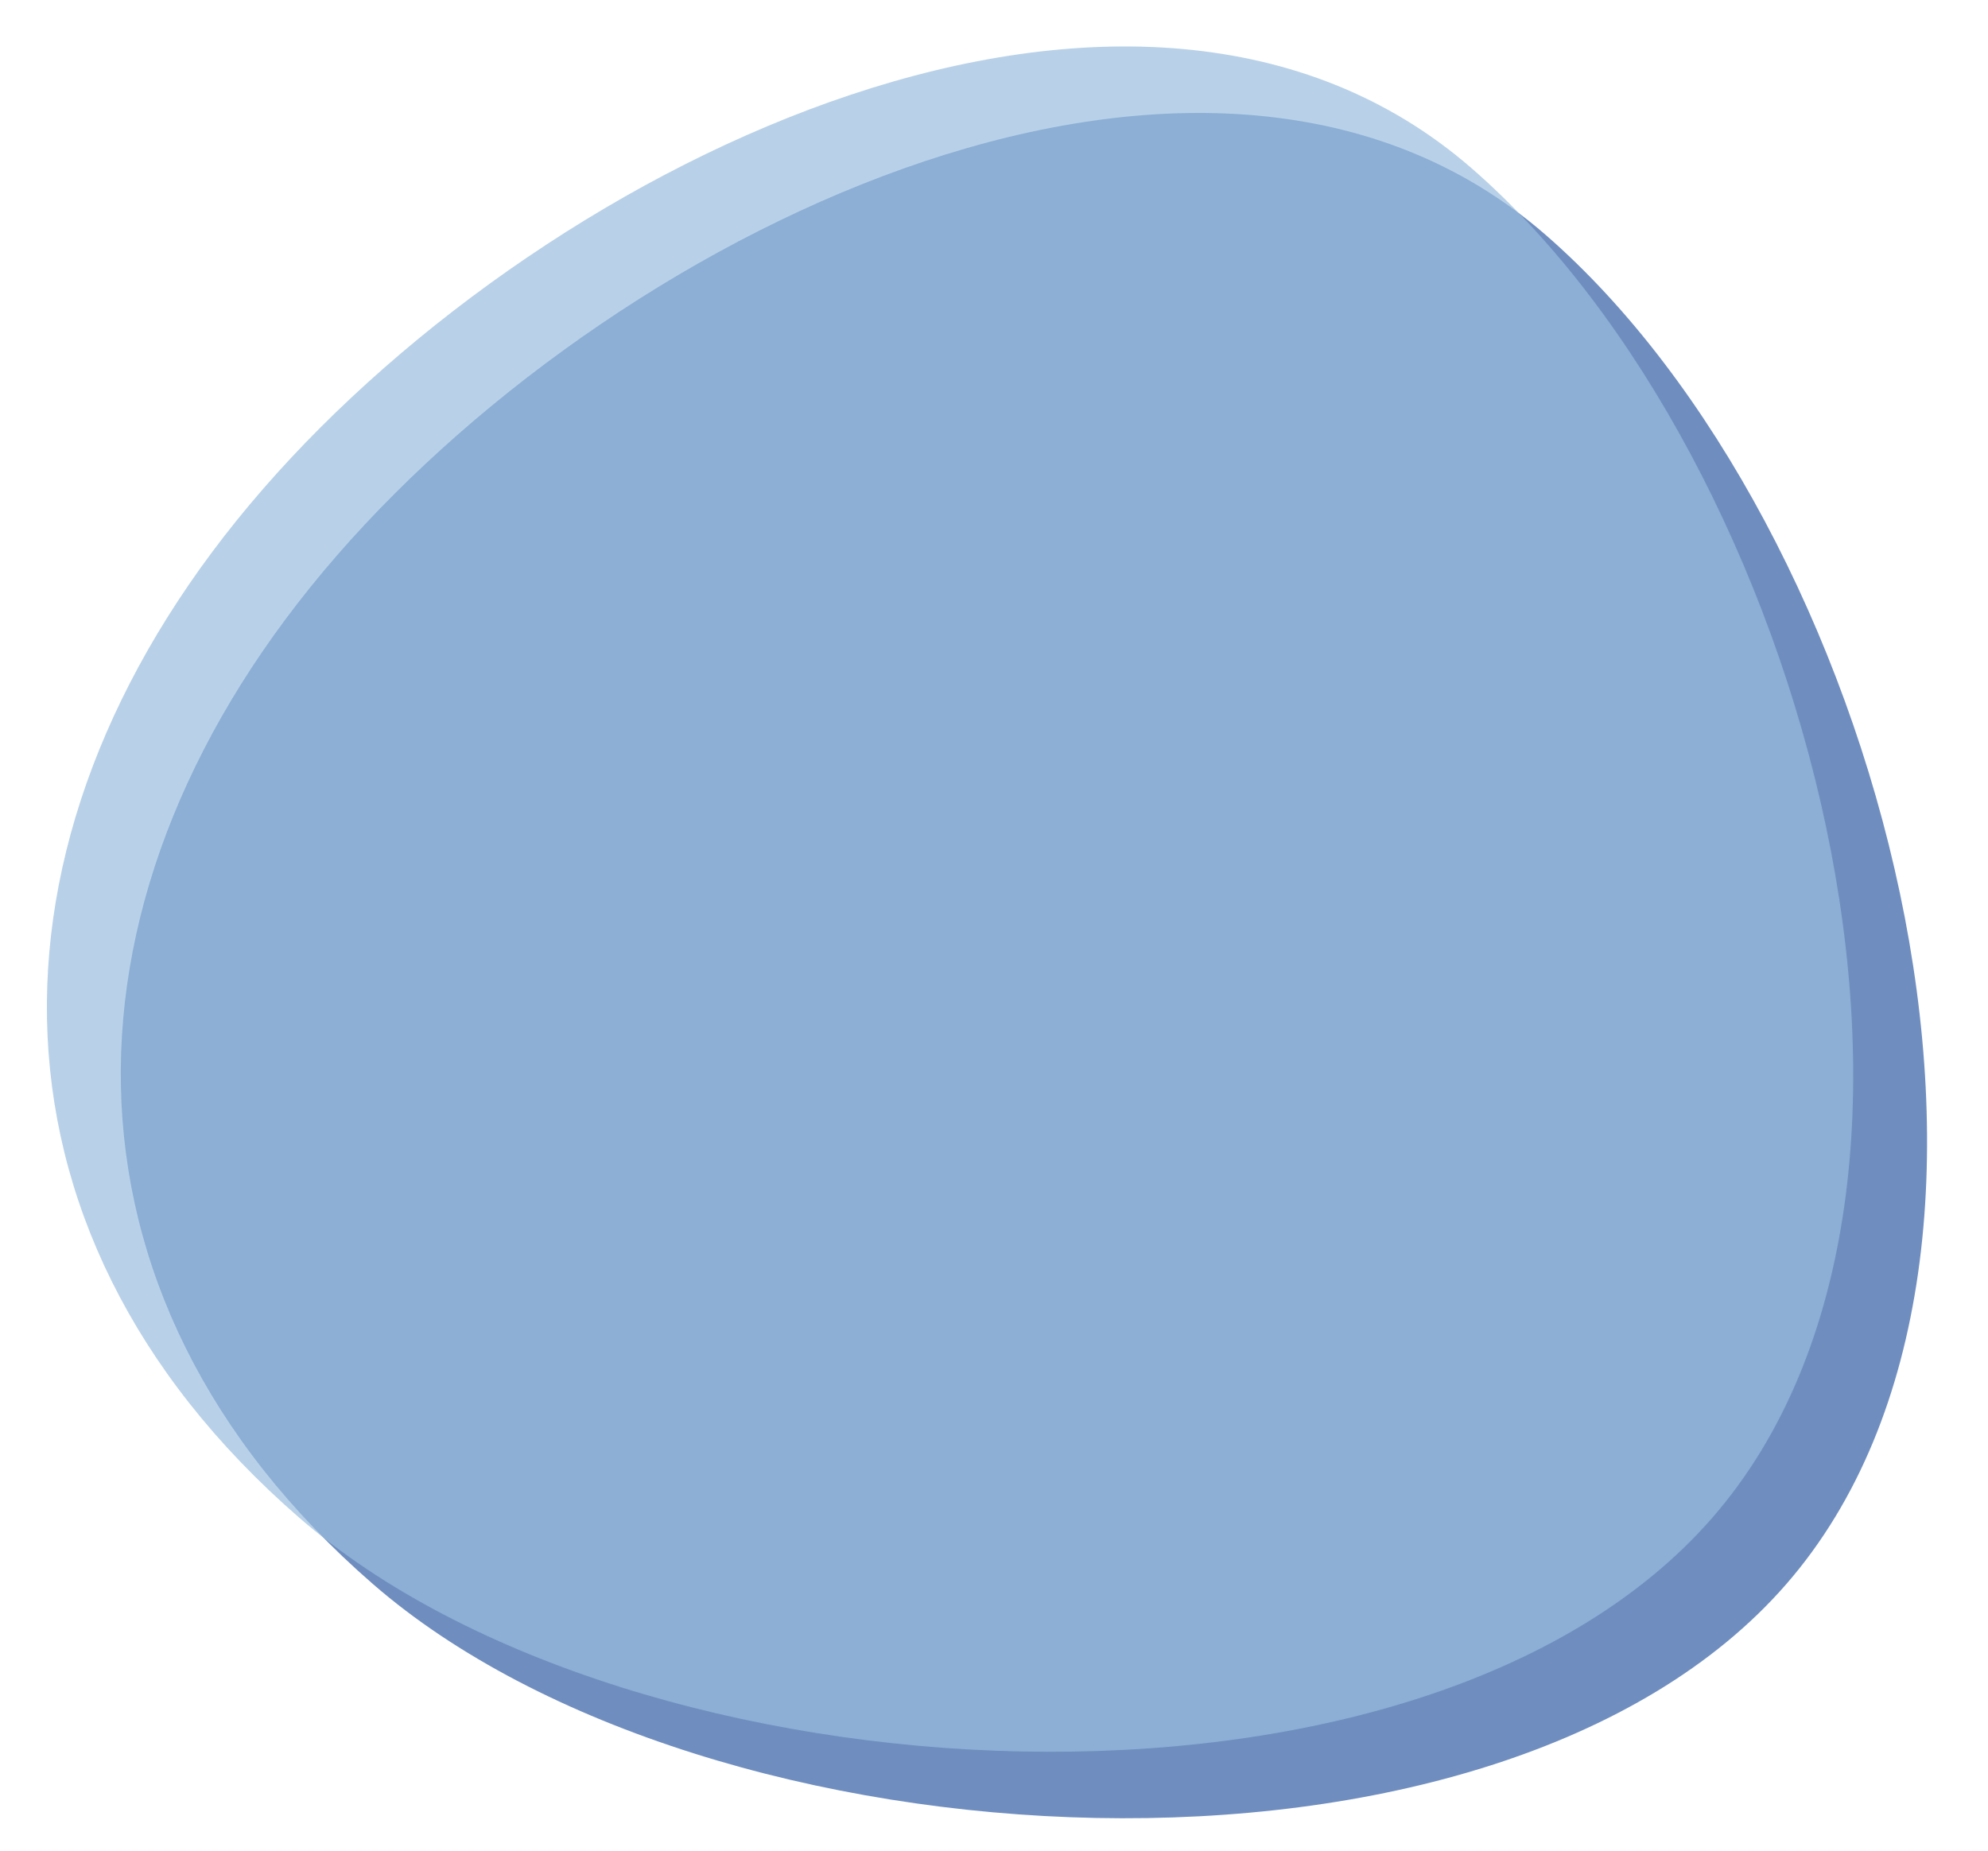
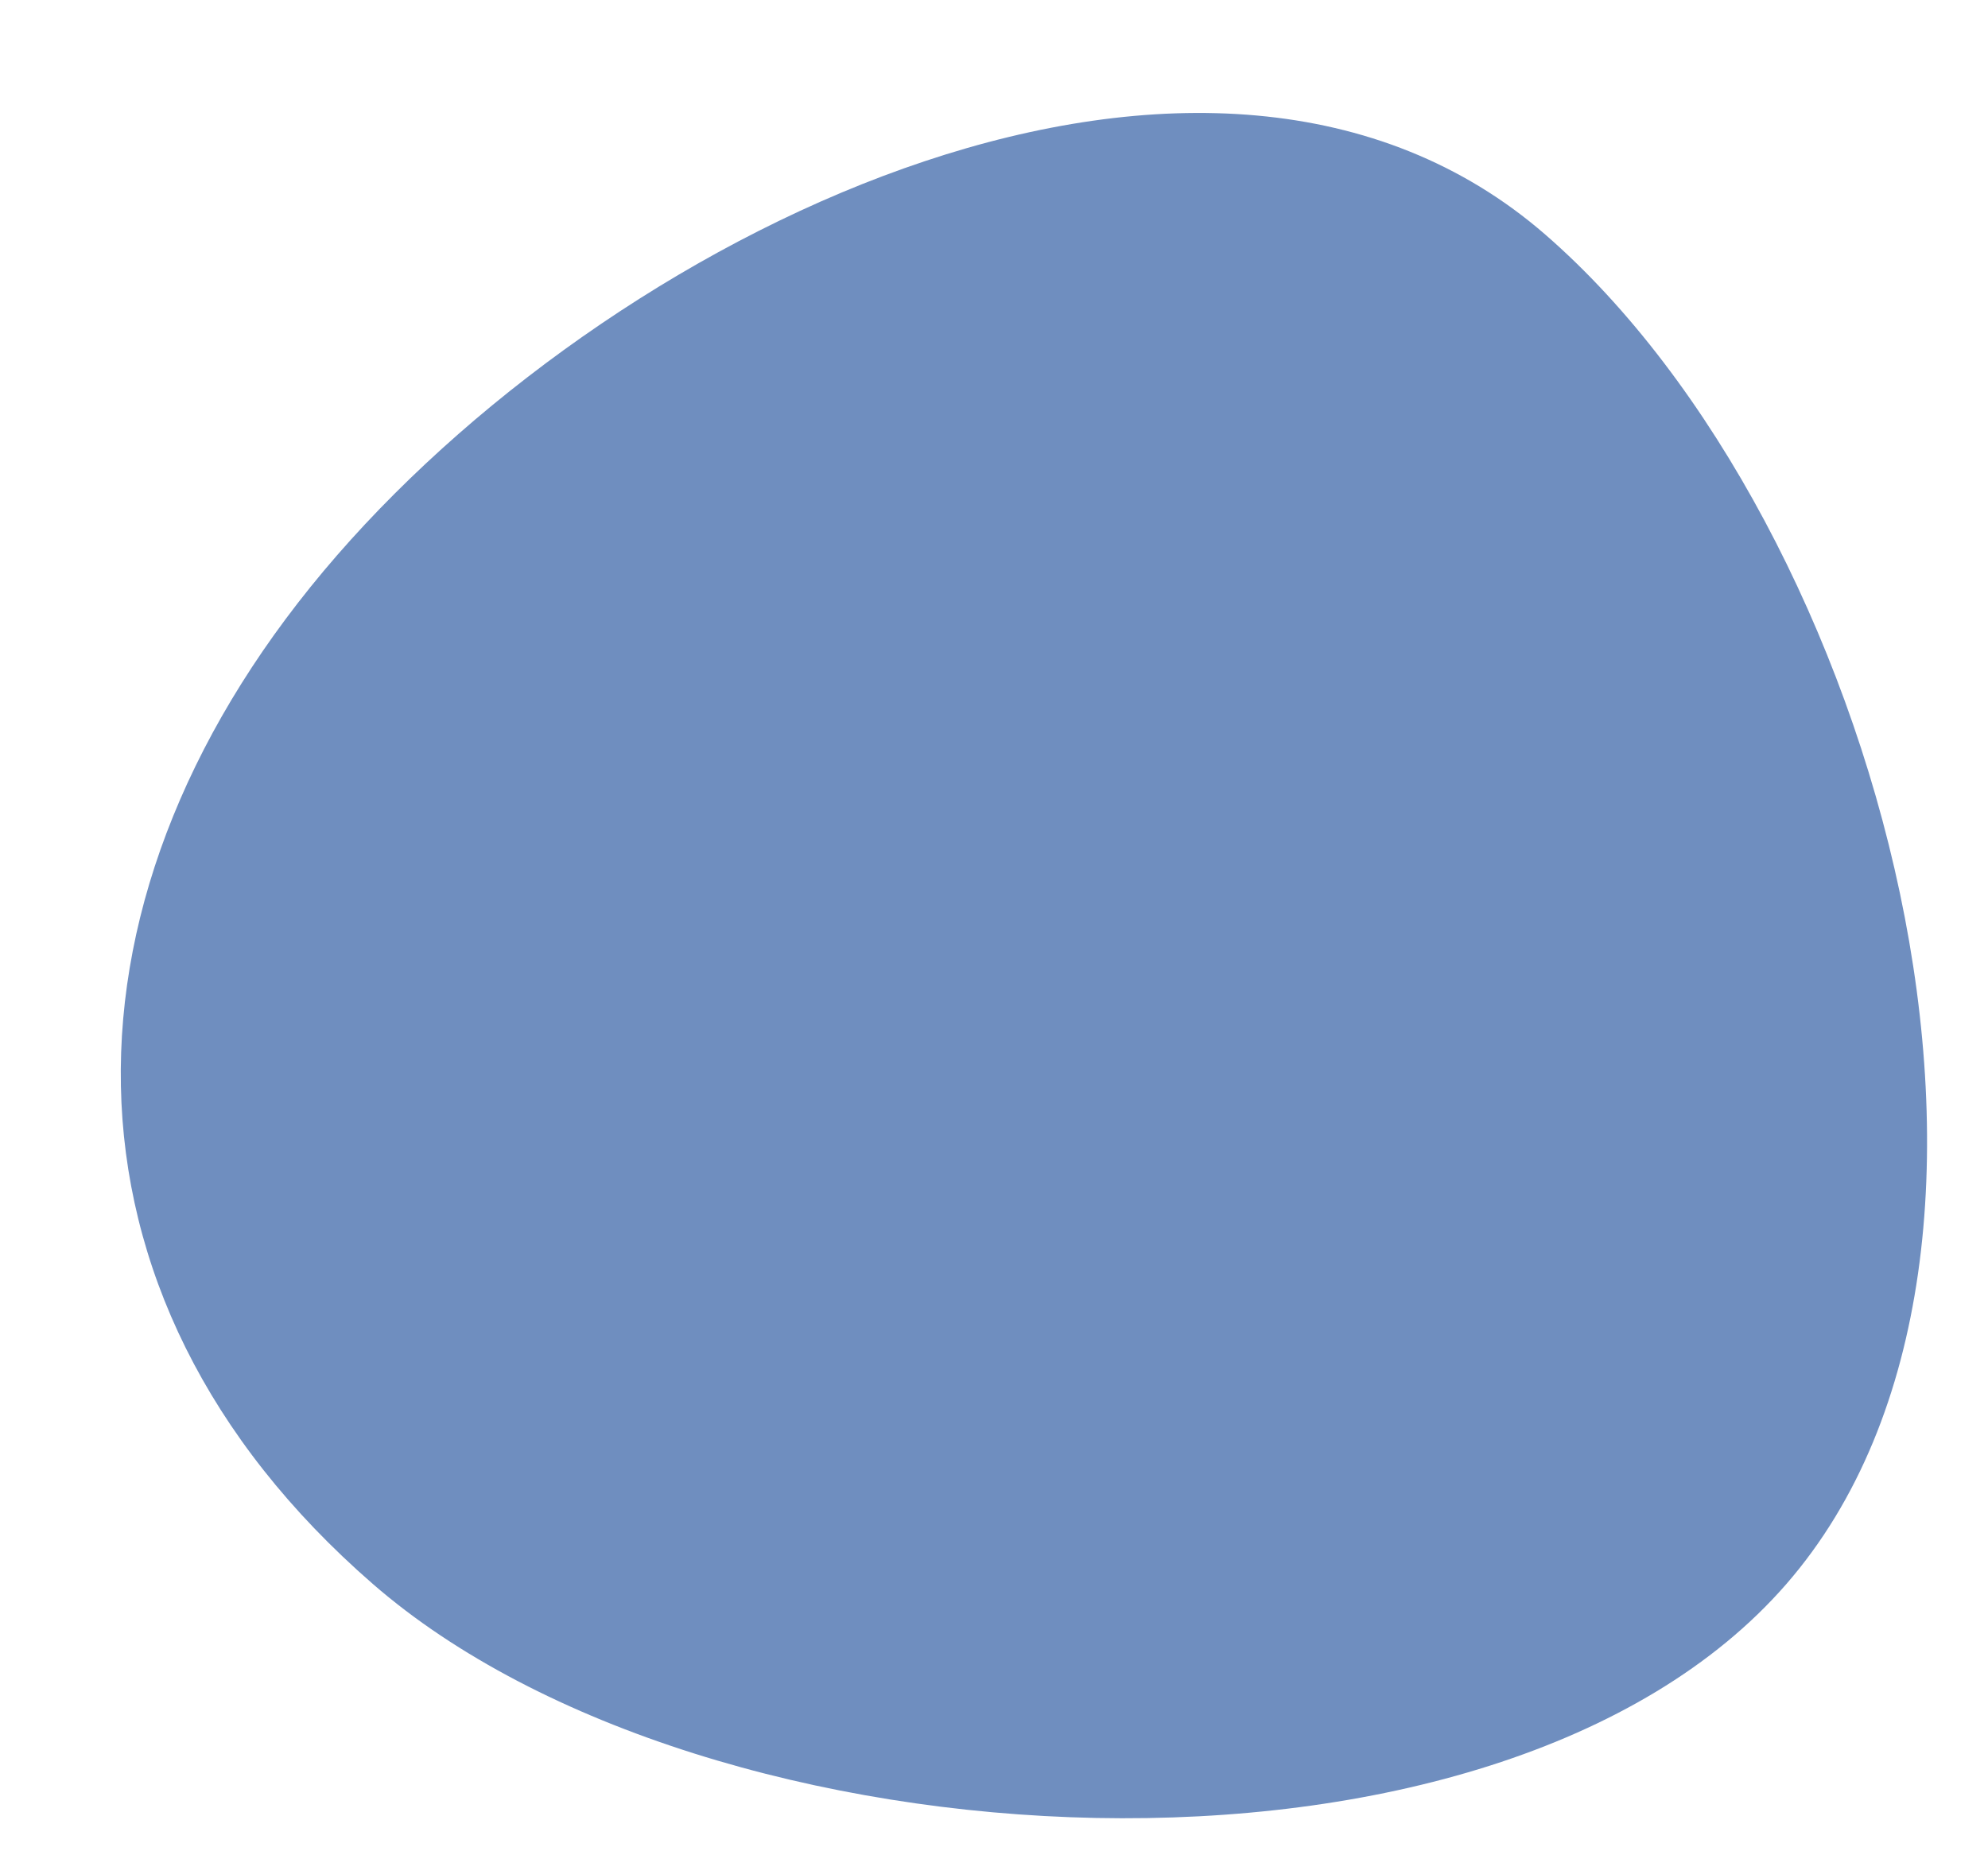
<svg xmlns="http://www.w3.org/2000/svg" width="422" height="393" viewBox="0 0 422 393" fill="none">
  <mask id="mask0_2194_790" style="mask-type:alpha" maskUnits="userSpaceOnUse" x="0" y="0" width="422" height="393">
    <rect width="422" height="393" fill="#D9D9D9" />
  </mask>
  <g mask="url(#mask0_2194_790)">
    <path d="M379.199 336.288C317.604 407.134 150.006 397.882 79.159 336.288C8.312 274.693 9.906 188.788 71.501 117.942C133.095 47.095 257.213 -11.767 328.059 49.828C398.906 111.422 440.793 265.441 379.199 336.288Z" fill="#0F4494" fill-opacity="0.6" />
-     <path d="M363.514 322.171C301.92 393.018 134.321 383.766 63.474 322.171C-7.373 260.577 -5.779 174.672 55.816 103.825C117.41 32.979 241.528 -25.883 312.374 35.712C383.221 97.306 425.108 251.325 363.514 322.171Z" fill="#9BBEDE" fill-opacity="0.7" />
  </g>
</svg>